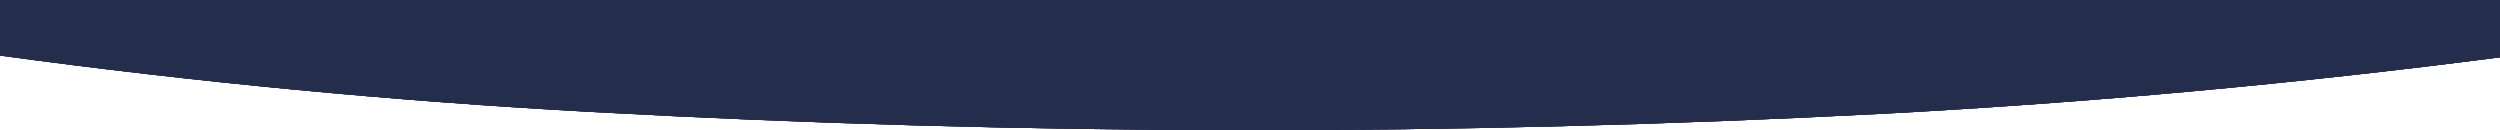
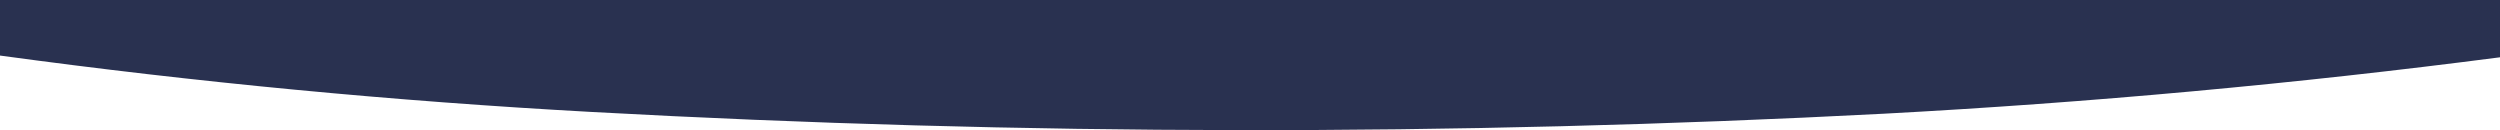
<svg xmlns="http://www.w3.org/2000/svg" width="1440" height="75" viewBox="0 0 1440 75" fill="none">
  <g opacity="0.979">
    <path fill-rule="evenodd" clip-rule="evenodd" d="M1440 0C960 0 480 0 0 0C0 10.667 0 21.333 0 32C113.2 47.428 226.87 58.261 341 64.5C588.982 78.11 836.982 78.443 1085 65.5C1203.75 59.144 1322.09 48.31 1440 33C1440 22 1440 11 1440 0Z" fill="#252D4D" />
-     <path fill-rule="evenodd" clip-rule="evenodd" d="M1440 0C960 0 480 0 0 0C0 10.667 0 21.333 0 32C113.2 47.428 226.87 58.261 341 64.5C588.982 78.11 836.982 78.443 1085 65.5C1203.75 59.144 1322.09 48.31 1440 33C1440 22 1440 11 1440 0Z" fill="#252D4D" />
  </g>
  <g opacity="0.979">
-     <path fill-rule="evenodd" clip-rule="evenodd" d="M1440 0C960 0 480 0 0 0C0 10.667 0 21.333 0 32C113.2 47.428 226.87 58.261 341 64.5C588.982 78.11 836.982 78.443 1085 65.5C1203.75 59.144 1322.09 48.31 1440 33C1440 22 1440 11 1440 0Z" fill="#252D4D" />
-     <path fill-rule="evenodd" clip-rule="evenodd" d="M1440 0C960 0 480 0 0 0C0 10.667 0 21.333 0 32C113.2 47.428 226.87 58.261 341 64.5C588.982 78.11 836.982 78.443 1085 65.5C1203.75 59.144 1322.09 48.31 1440 33C1440 22 1440 11 1440 0Z" fill="#252D4D" />
-   </g>
+     </g>
</svg>